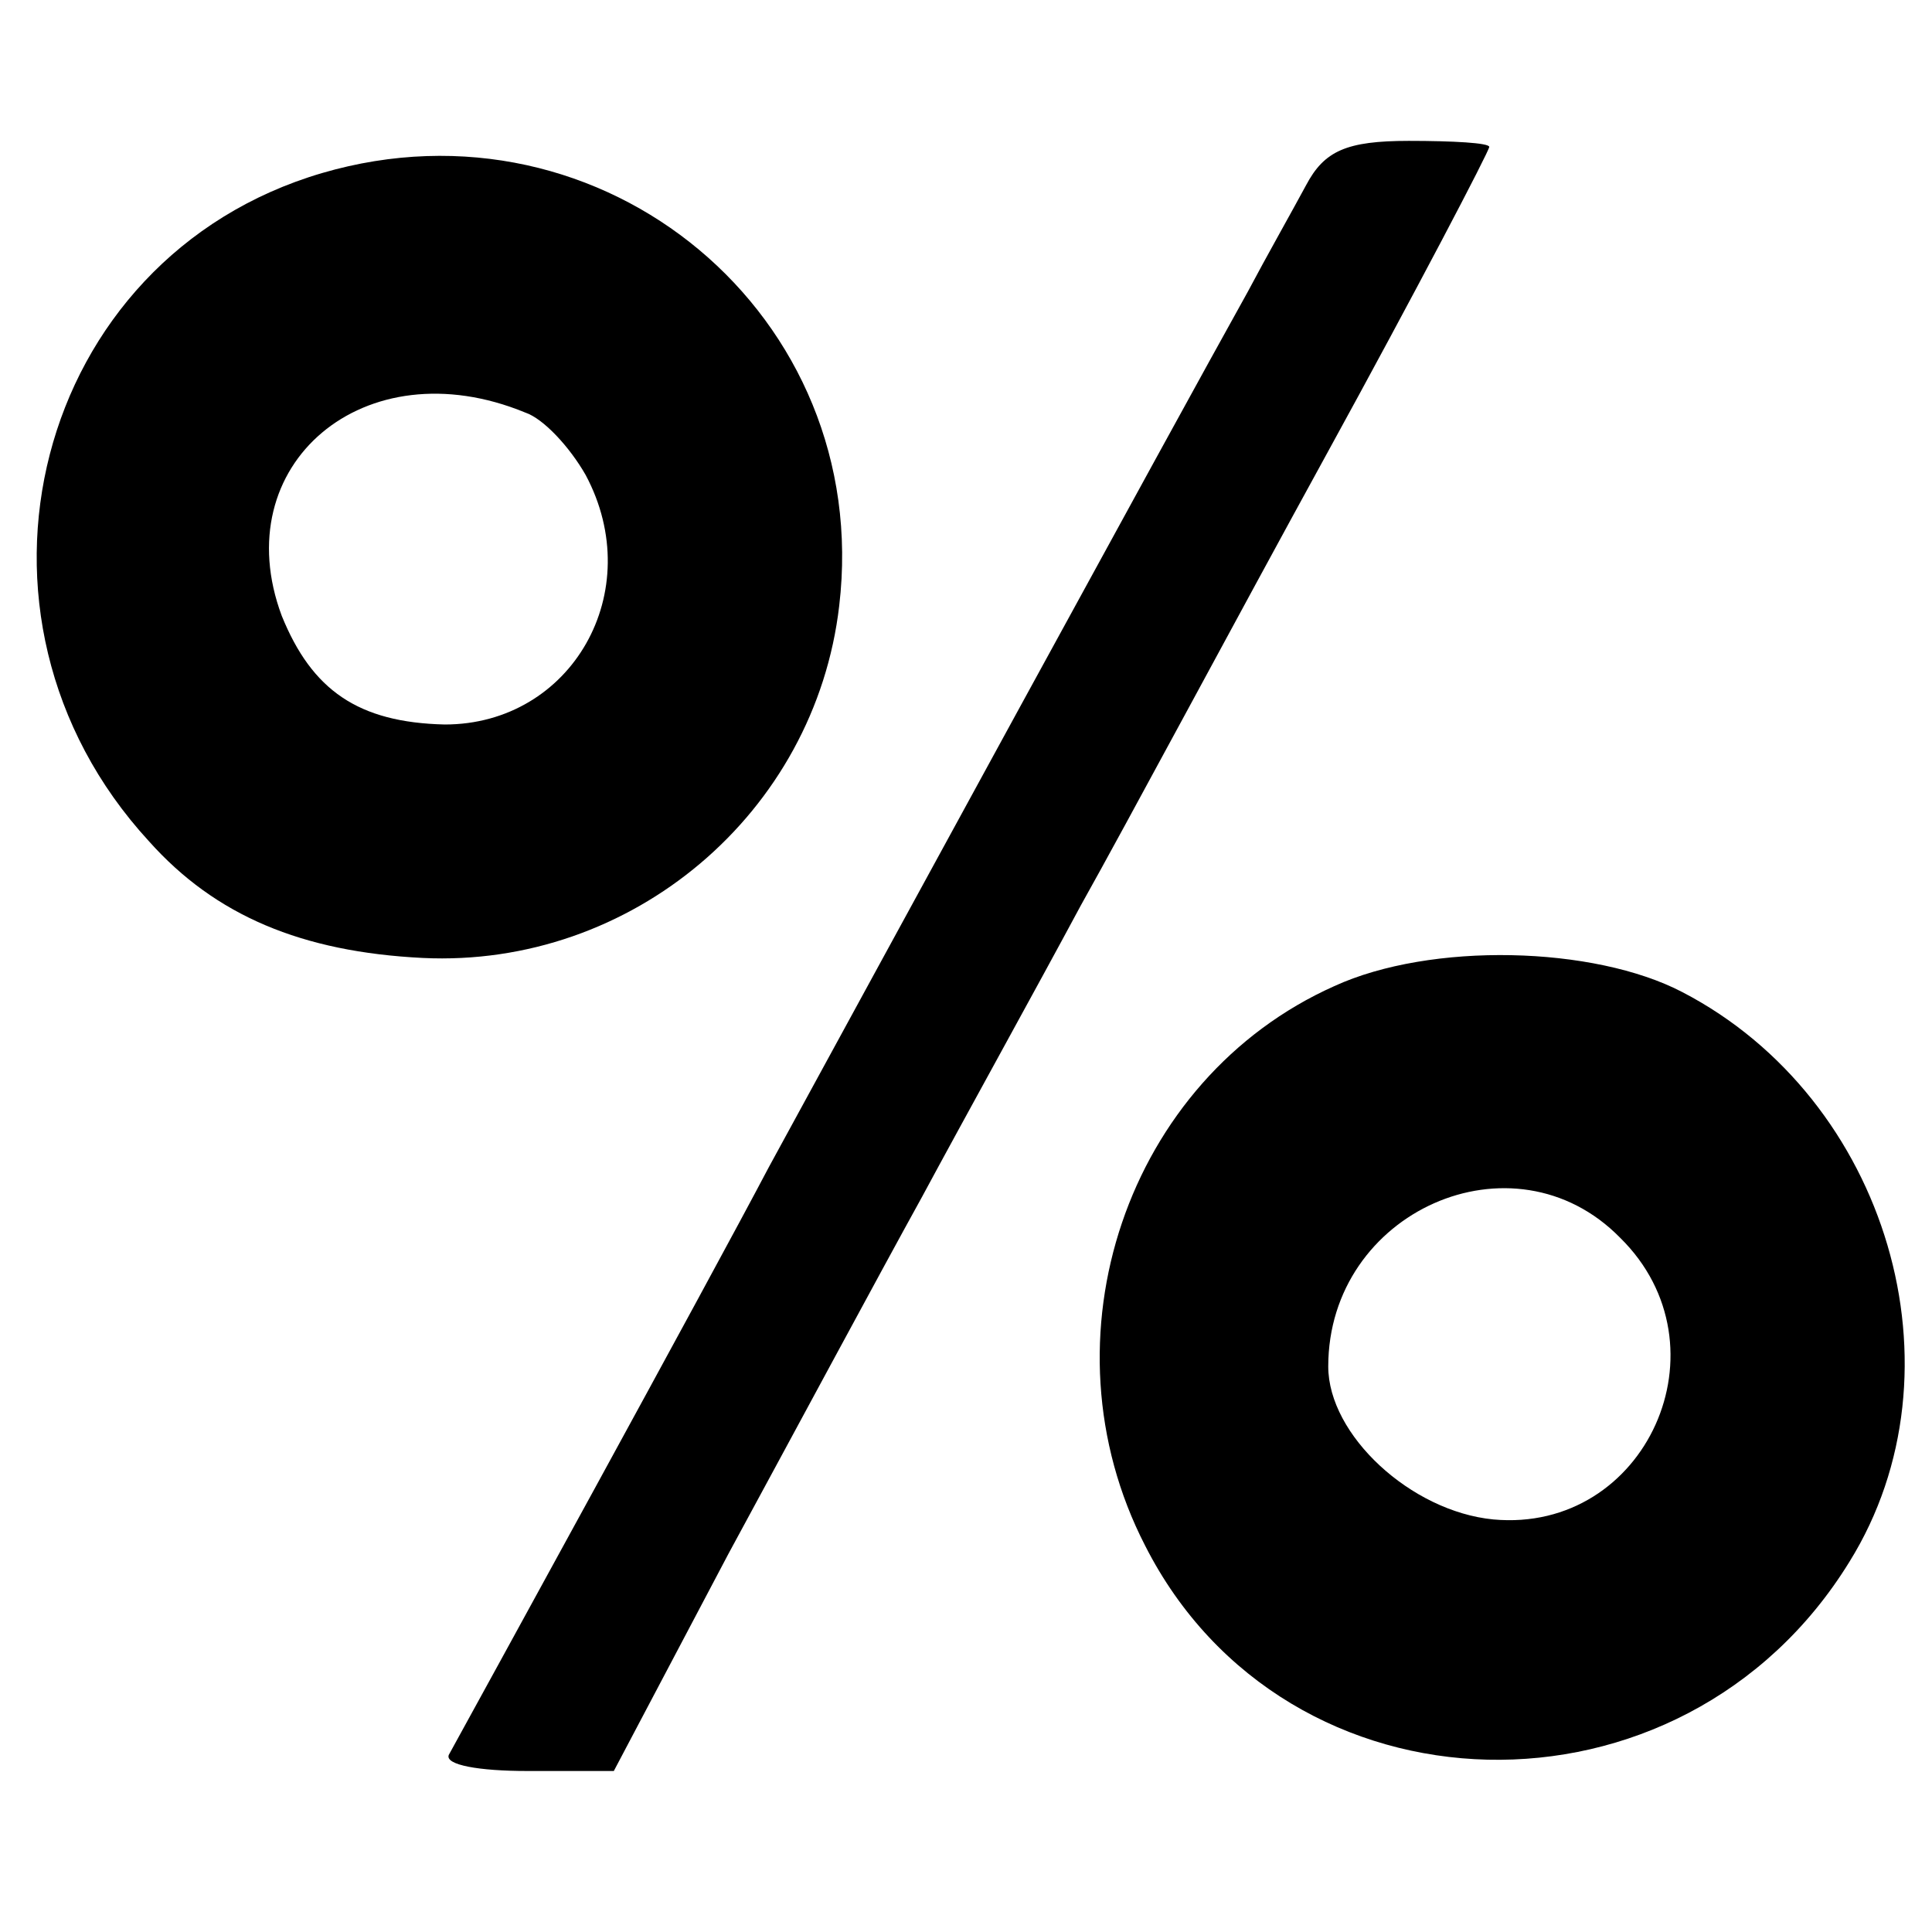
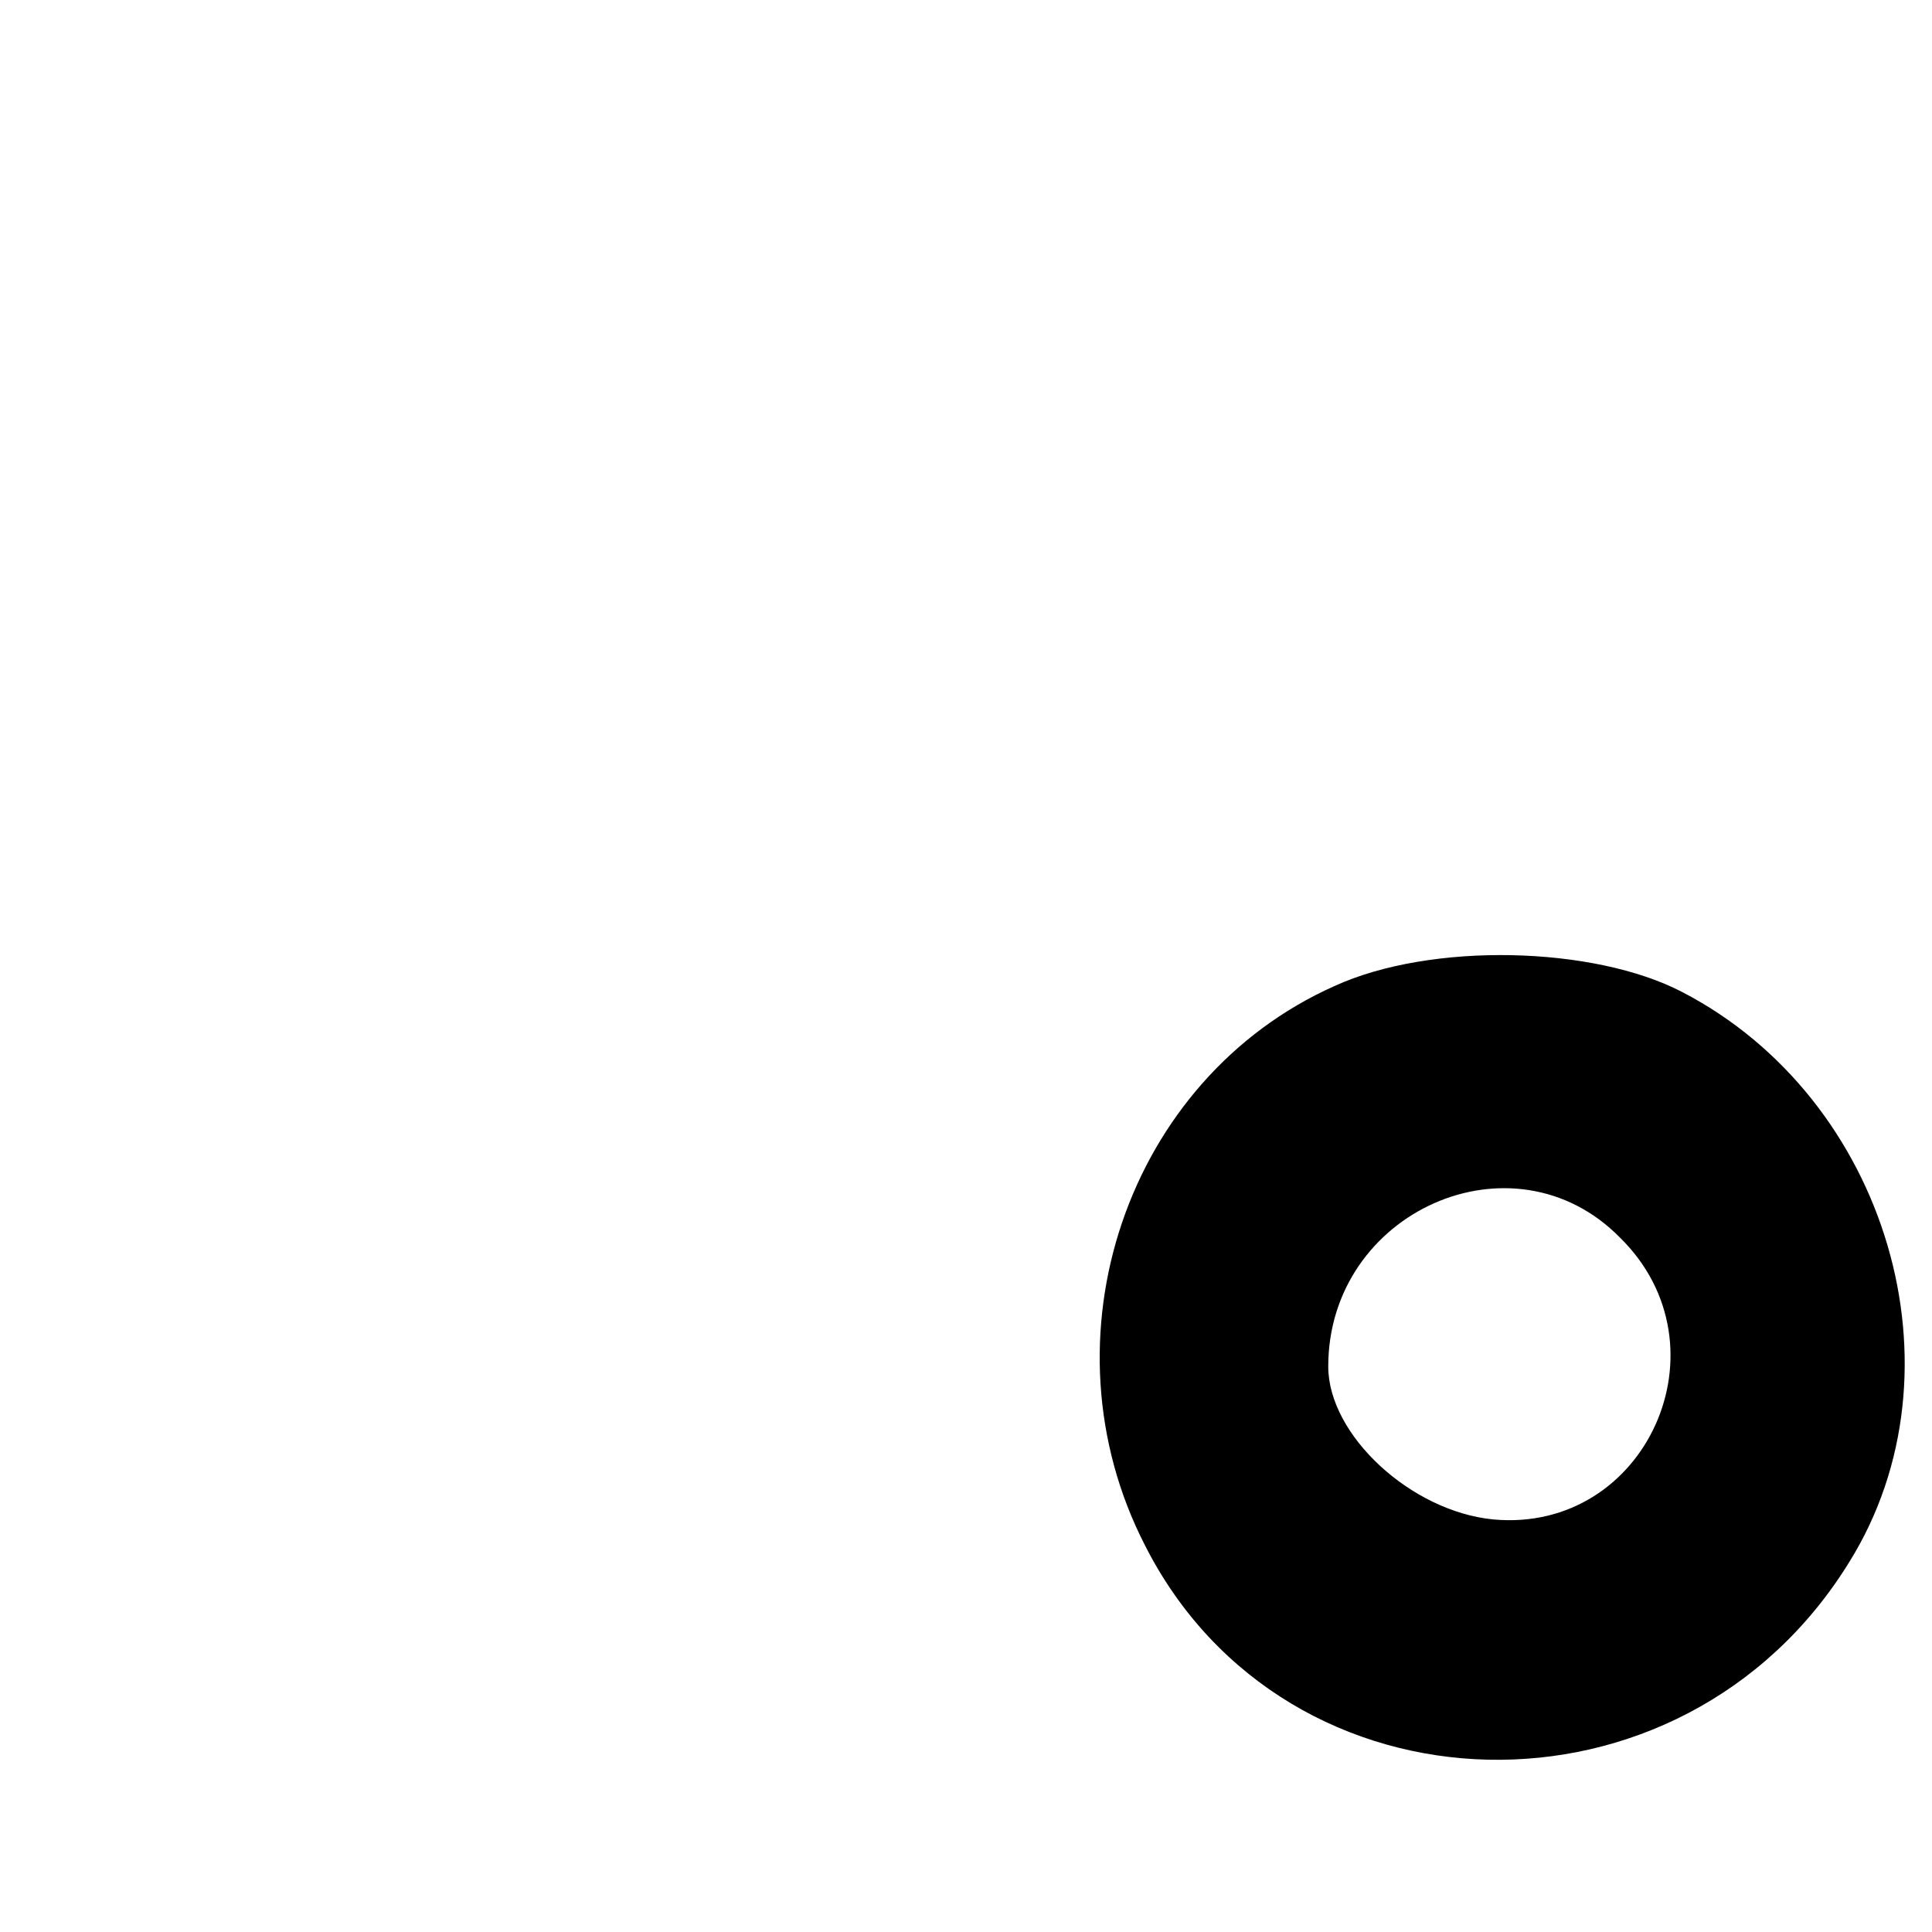
<svg xmlns="http://www.w3.org/2000/svg" version="1.0" width="96pt" height="96pt" viewBox="0 0 96 96" preserveAspectRatio="xMidYMid meet">
  <g transform="translate(0,96) scale(0.1,-0.1)" fill="#000000" stroke="none">
-     <path d="M160 874 c-143 -42 -189 -220 -86 -332 33 -37 76 -55 136 -58 104 -5 195 72 207 175 17 144 -117 256 -257 215z m101 -119 c9 -3 22 -17 30 -31 31 -58 -7 -124 -70 -124 -43 1 -66 17 -81 54 -28 75 41 134 121 101z" />
-     <path d="M649 868 c-7 -13 -20 -36 -29 -53 -39 -70 -184 -336 -238 -435 -30 -57 -148 -272 -159 -292 -2 -5 15 -8 39 -8 l43 0 57 108 c32 59 75 139 96 177 21 39 57 104 79 145 23 41 77 142 122 224 45 82 81 151 81 153 0 2 -18 3 -40 3 -31 0 -42 -5 -51 -22z" />
    <path d="M663 470 c-103 -46 -147 -175 -94 -278 70 -138 267 -143 350 -8 59 95 19 230 -83 283 -44 23 -125 25 -173 3z m142 -125 c55 -54 13 -147 -63 -140 -41 4 -82 42 -82 76 0 77 92 118 145 64z" />
  </g>
</svg>